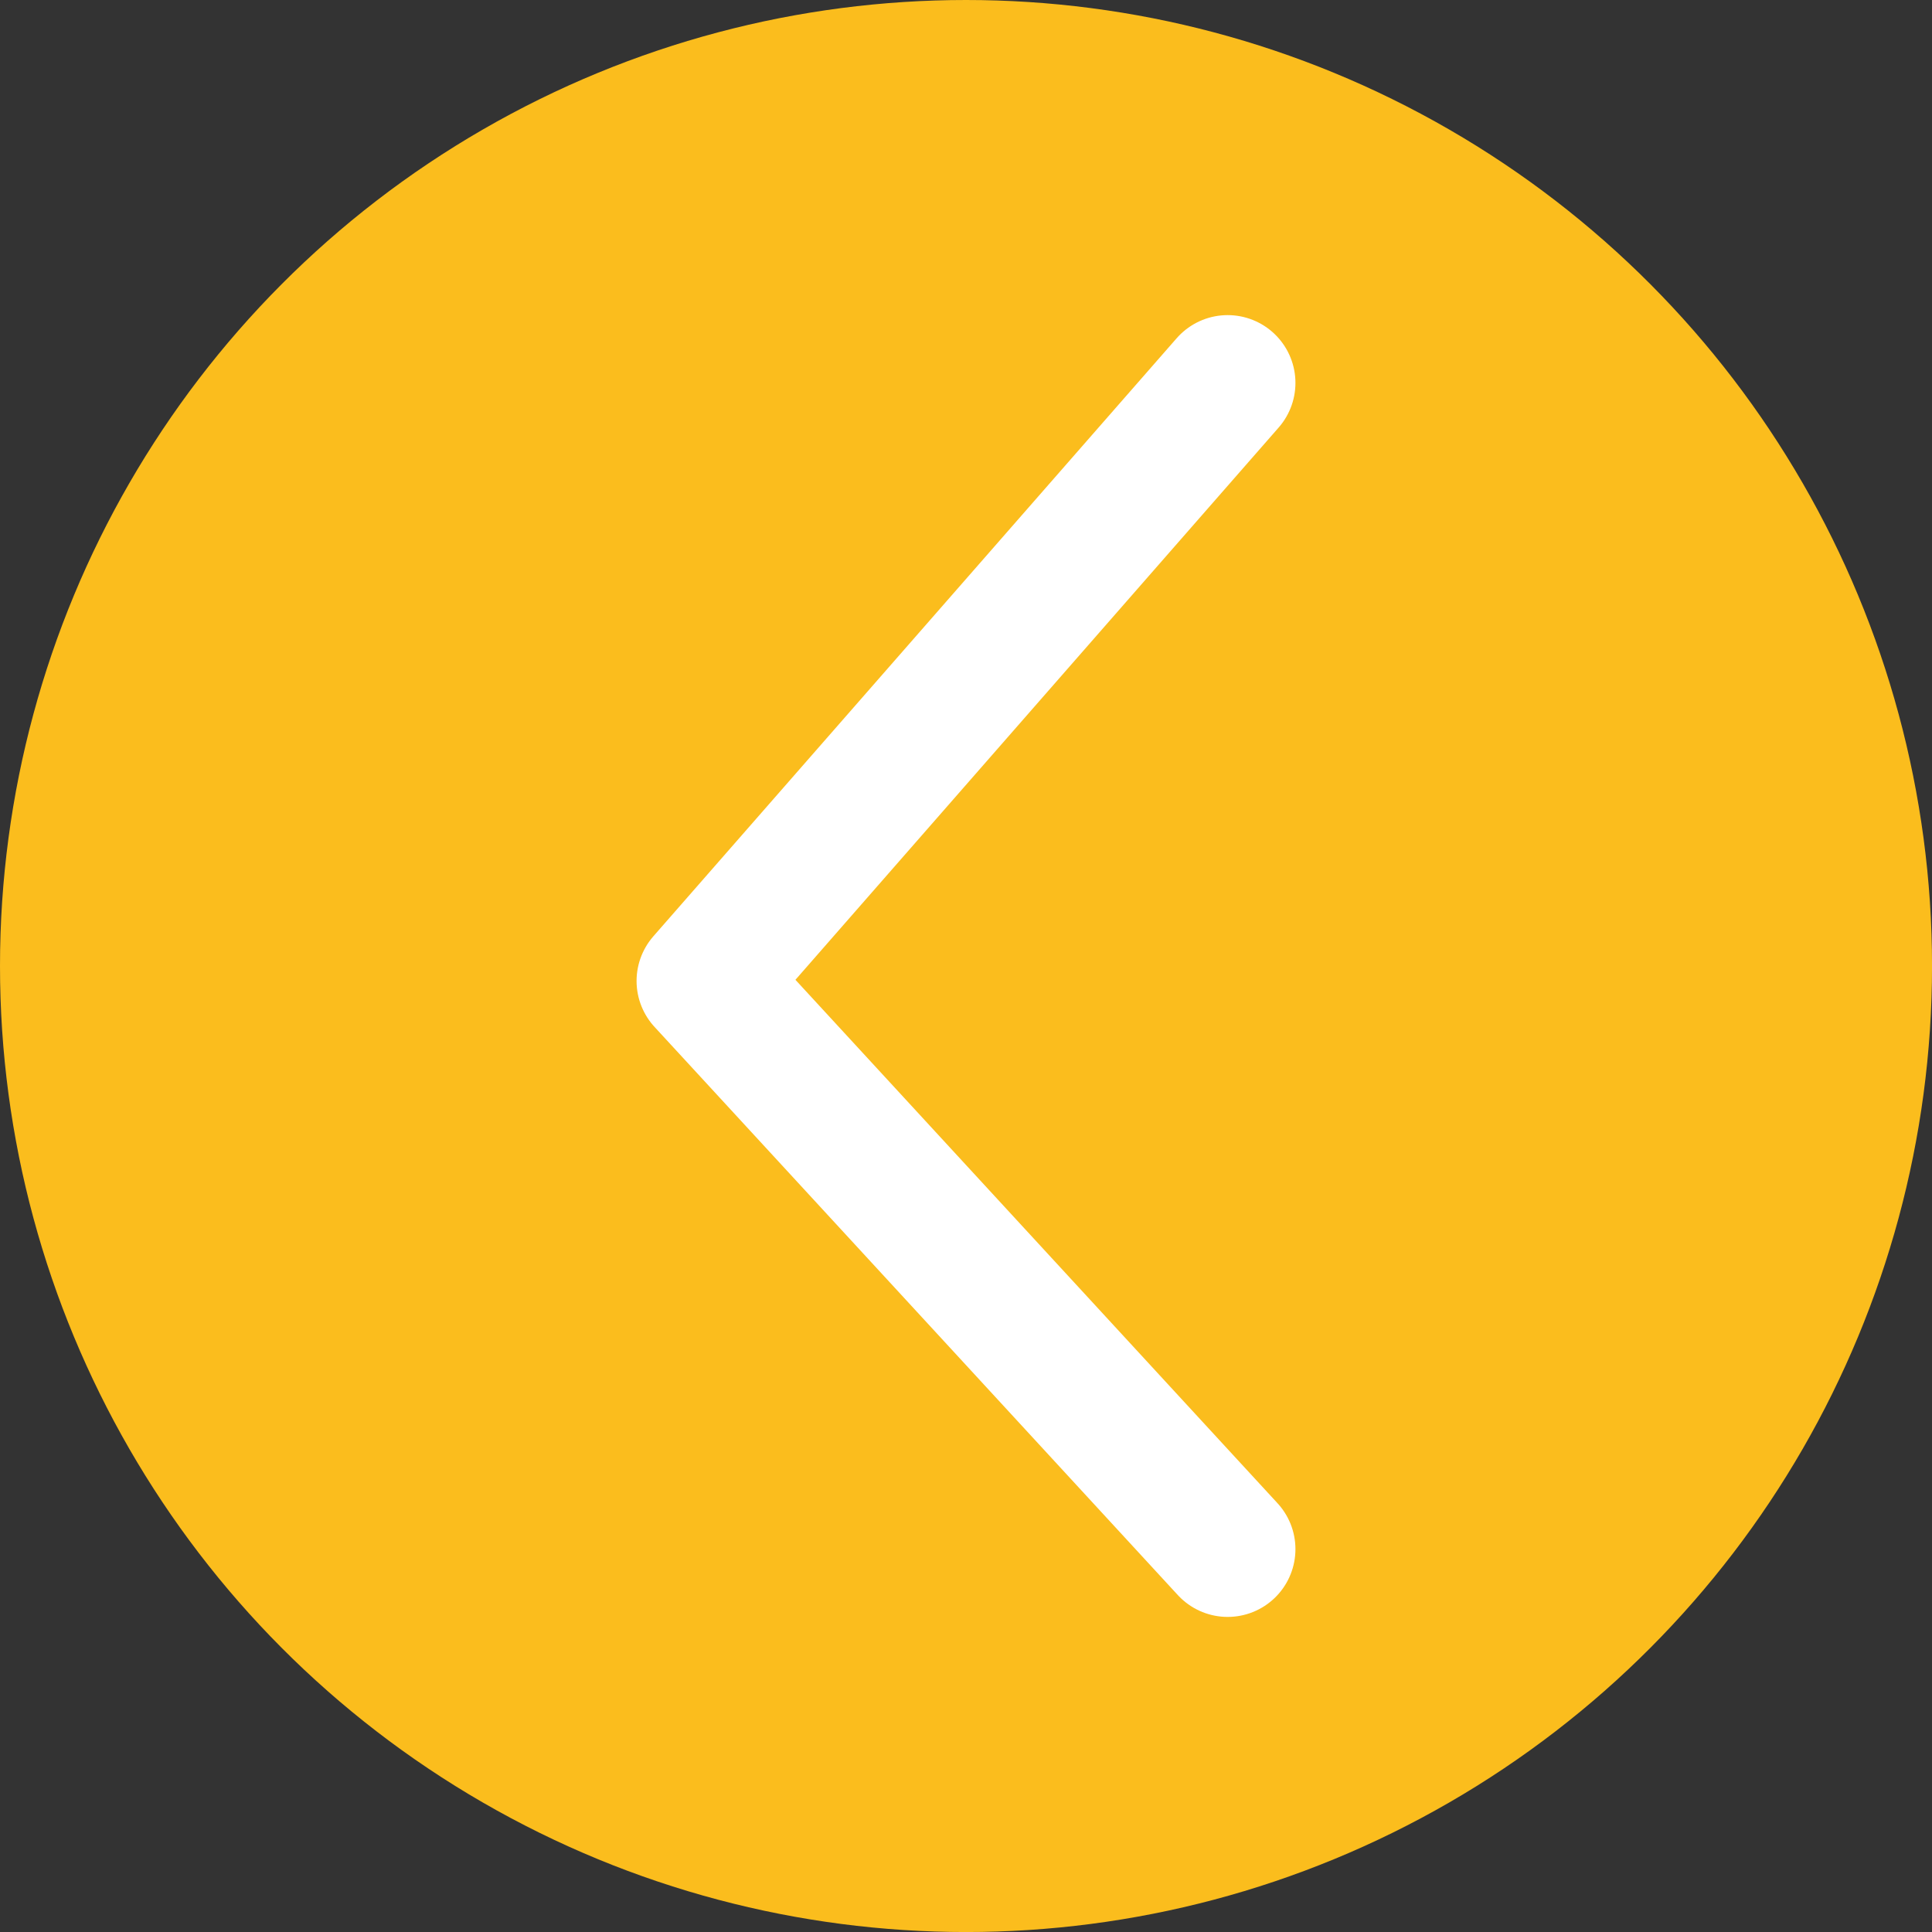
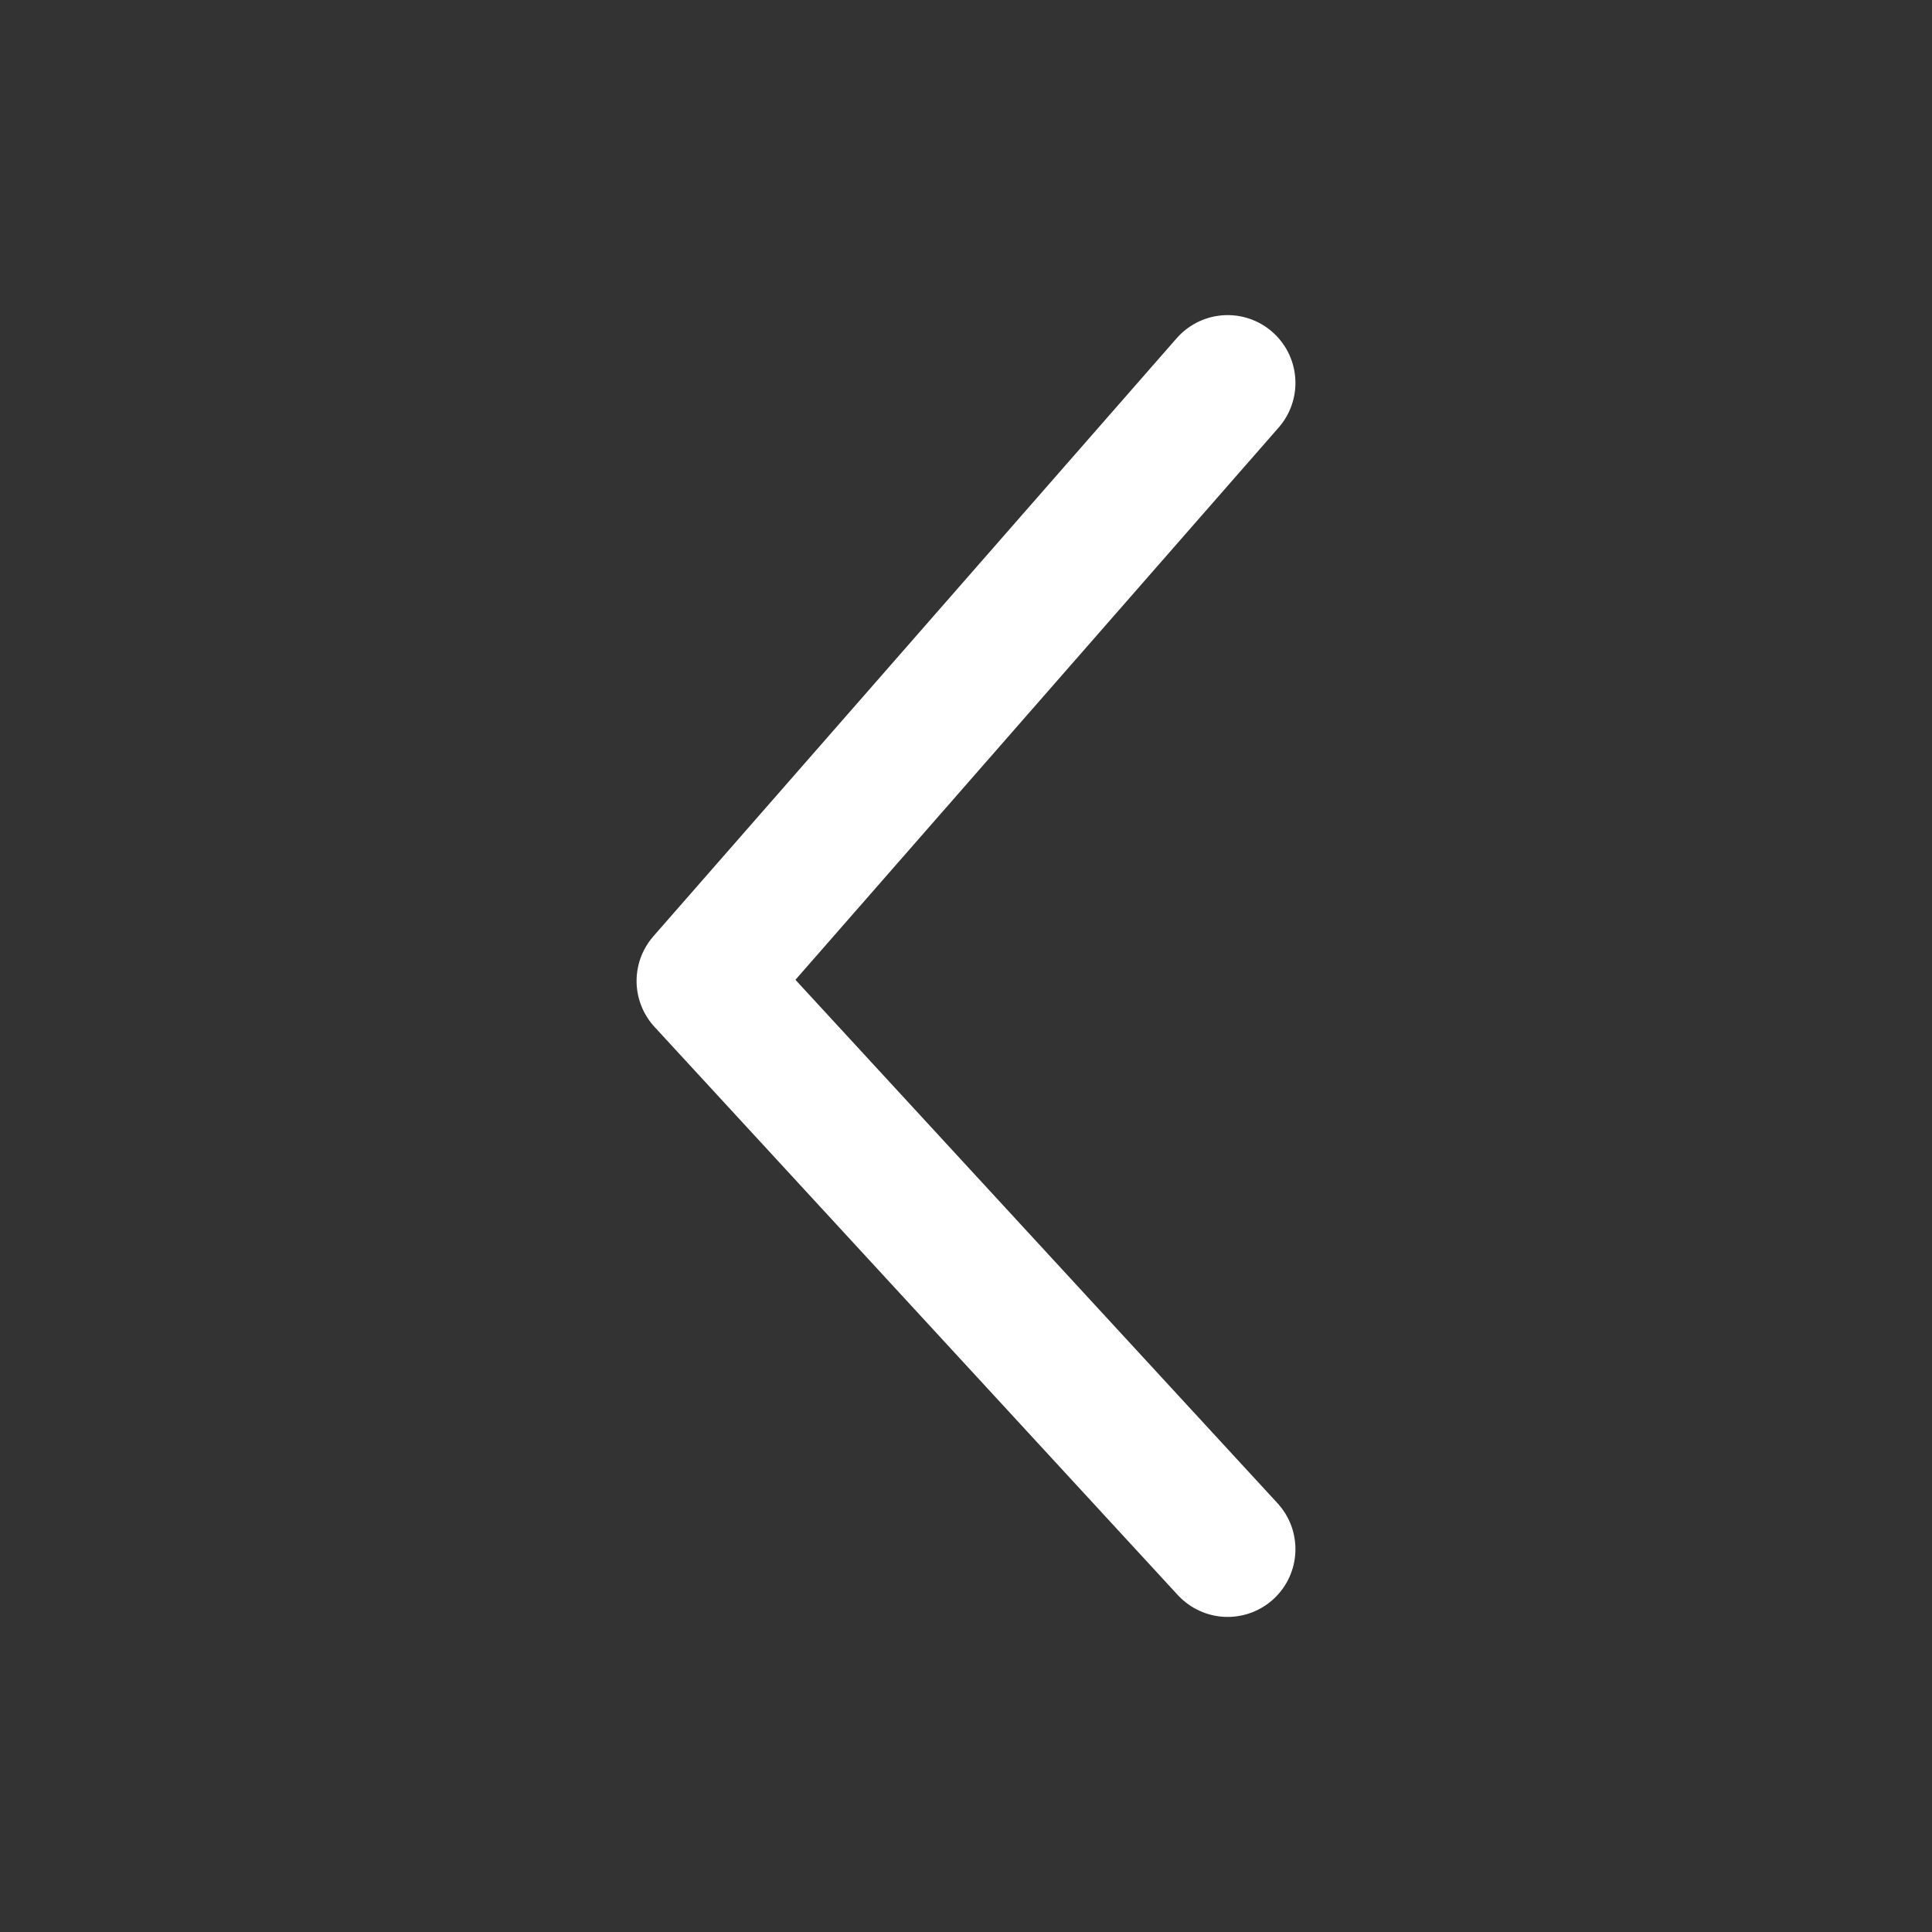
<svg xmlns="http://www.w3.org/2000/svg" width="57.007" height="57.007" viewBox="0 0 57.007 57.007">
  <rect x="0" y="0" width="57.007" height="57.007" fill="#333333" stroke="none" />
  <g id="Group_25" data-name="Group 25" transform="translate(-210 -1389.465)">
-     <circle id="Ellipse_1" data-name="Ellipse 1" cx="28.504" cy="28.504" r="28.504" transform="translate(210 1389.465)" fill="#fbbd1d" />
    <path id="Path_3484" data-name="Path 3484" d="M246.224,1400.763l-15.441,17.647,15.441,16.765" fill="none" stroke="#fff" stroke-linecap="round" stroke-linejoin="round" stroke-width="4" />
  </g>
</svg>